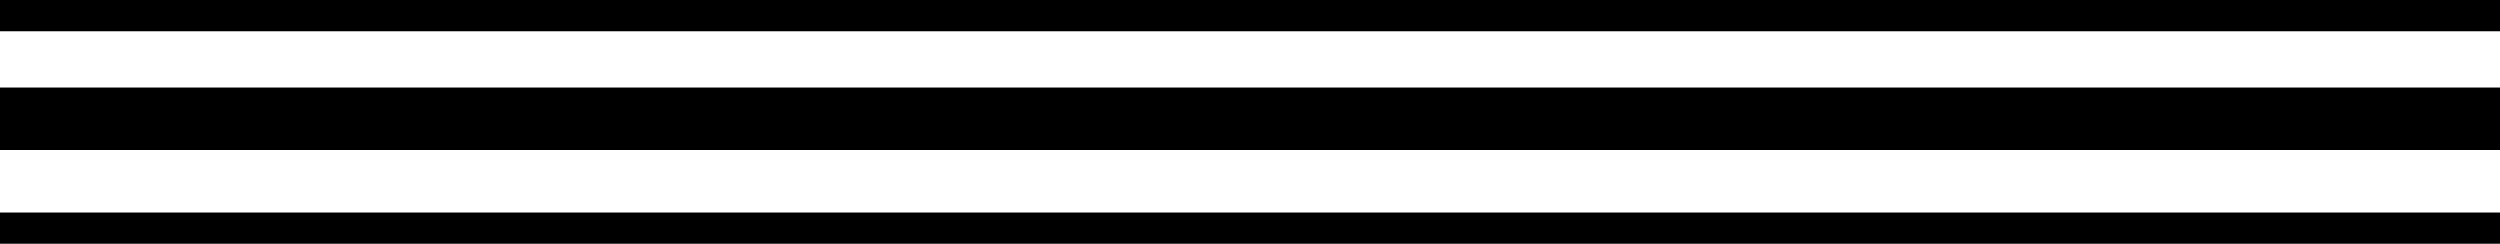
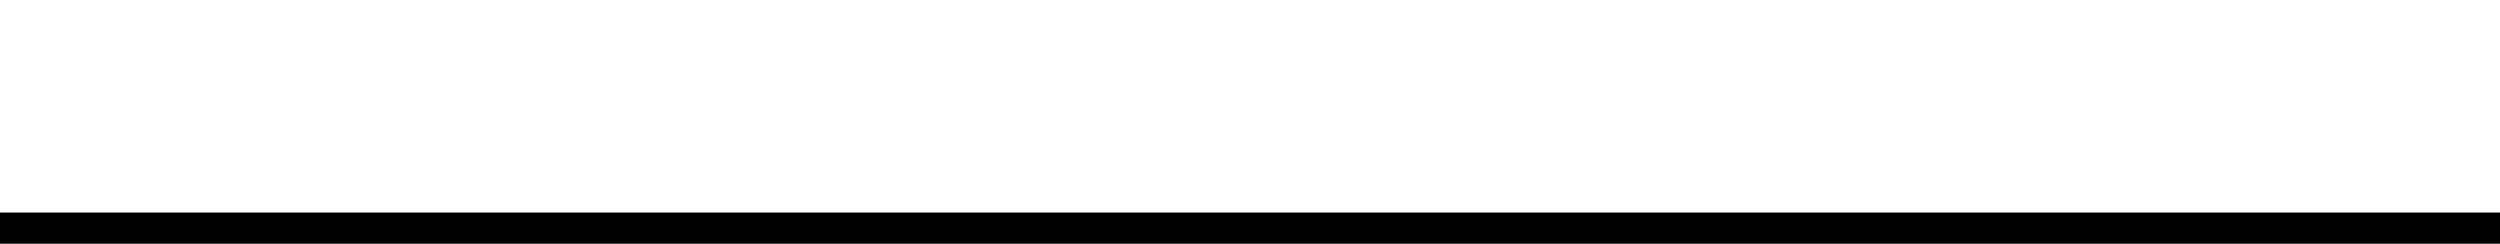
<svg xmlns="http://www.w3.org/2000/svg" version="1.1" id="Layer_1" x="0px" y="0px" viewBox="0 0 40 3.9" style="enable-background:new 0 0 40 3.9;" xml:space="preserve">
  <style type="text/css">
	.st0{fill:none;stroke:#000000;stroke-linecap:round;stroke-miterlimit:10;}
</style>
  <g>
    <line class="st0" x1="40" y1="3.9" x2="0" y2="3.9" />
-     <line class="st0" x1="40" y1="1.9" x2="0" y2="1.9" />
-     <line class="st0" x1="40" y1="0" x2="0" y2="0" />
  </g>
</svg>